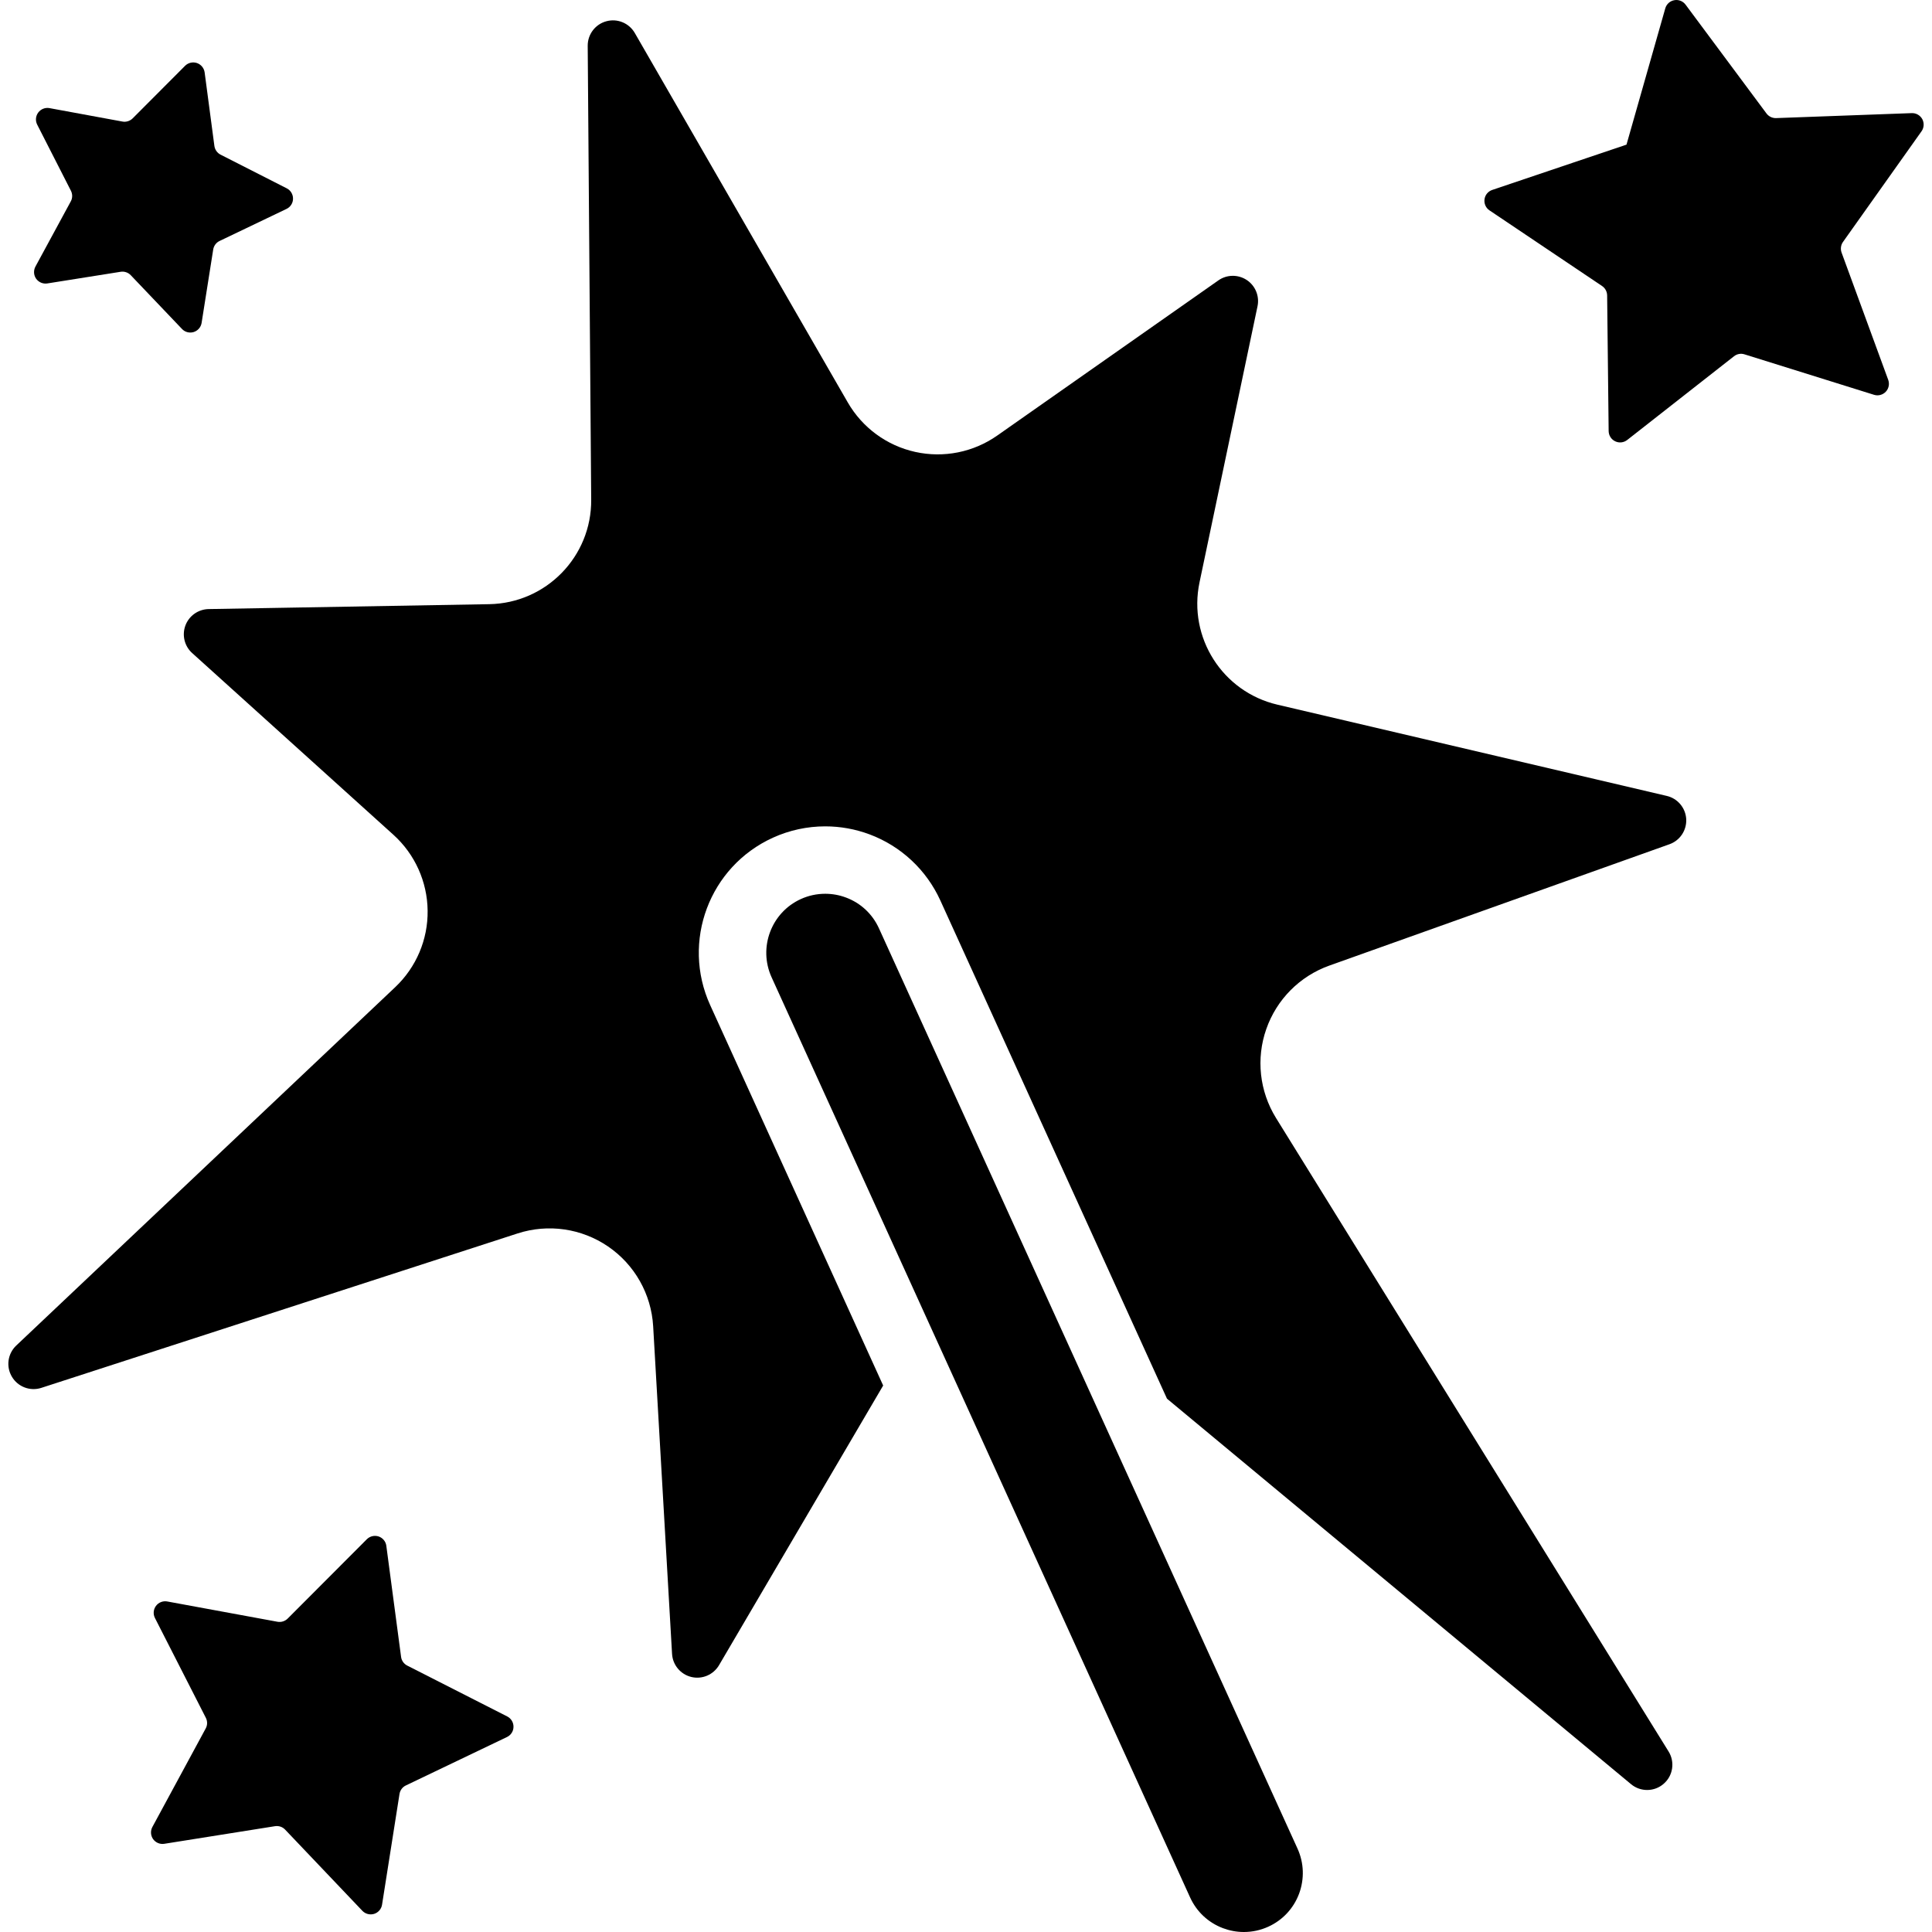
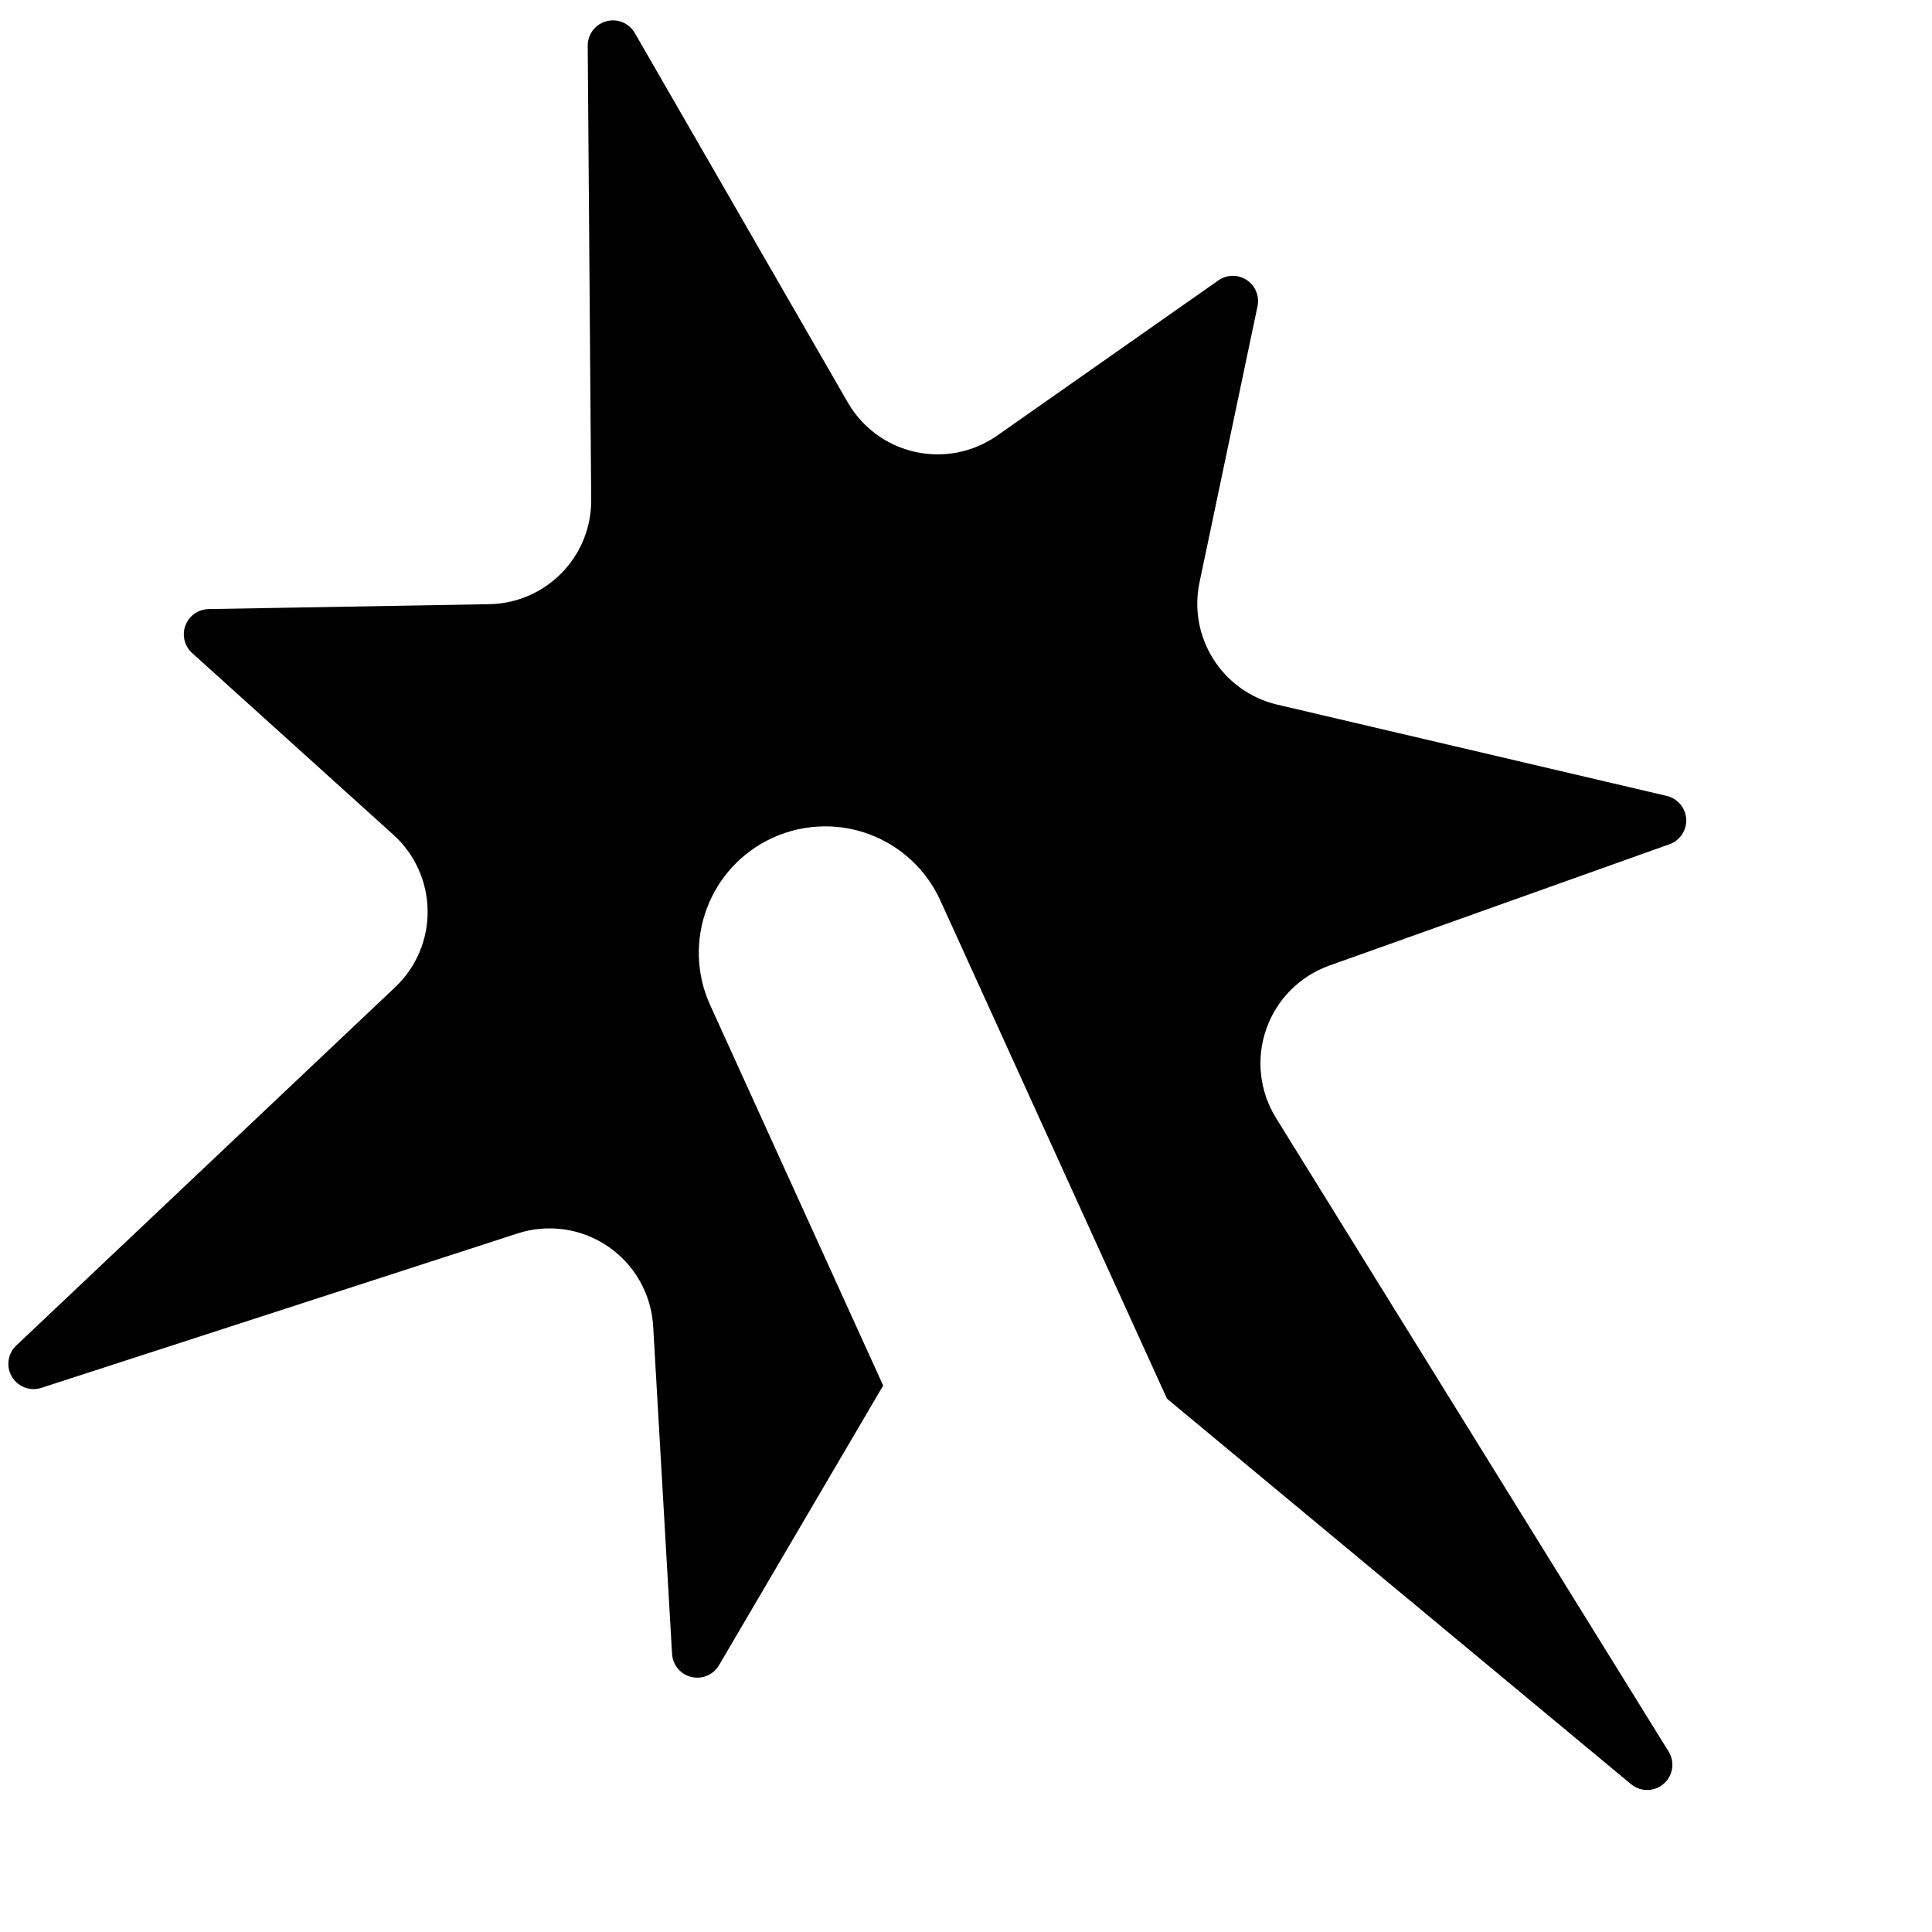
<svg xmlns="http://www.w3.org/2000/svg" version="1.1" id="Capa_1" x="0px" y="0px" viewBox="0 0 451.926 451.926" style="enable-background:new 0 0 451.926 451.926;" xml:space="preserve">
  <g>
-     <path d="M449.486,30.697c0.585-0.831,0.647-1.932,0.169-2.827c-0.492-0.901-1.449-1.448-2.465-1.409l-31.717,1.163   c-0.893,0.031-1.725-0.369-2.263-1.079L394.28,1.084c-0.617-0.825-1.635-1.226-2.634-1.039c-1.018,0.184-1.833,0.924-2.11,1.91   l-9.073,31.877l-31.407,10.597c-0.971,0.331-1.68,1.178-1.803,2.188c-0.14,1.018,0.308,2.018,1.156,2.589l26.34,17.697   c0.738,0.494,1.17,1.317,1.186,2.195l0.353,31.739c0.016,1.018,0.601,1.948,1.525,2.388c0.924,0.446,2.017,0.323,2.818-0.309   l24.984-19.585c0.694-0.546,1.619-0.716,2.449-0.447l30.299,9.466c0.971,0.308,2.033,0.031,2.742-0.708   c0.707-0.74,0.924-1.817,0.584-2.772l-10.921-29.805c-0.292-0.833-0.169-1.757,0.339-2.473L449.486,30.697z" />
-     <path d="M95.267,389.612c-0.786-0.4-1.339-1.162-1.448-2.041L90.369,361.6c-0.123-1.016-0.833-1.861-1.787-2.193   c-0.971-0.324-2.049-0.078-2.773,0.647l-18.514,18.555c-0.631,0.623-1.525,0.908-2.389,0.746l-25.784-4.746   c-1.001-0.184-2.019,0.217-2.634,1.033c-0.617,0.824-0.71,1.918-0.248,2.828l11.907,23.35c0.401,0.785,0.401,1.719-0.03,2.496   l-12.477,23.053c-0.477,0.893-0.416,1.992,0.169,2.826c0.6,0.83,1.603,1.262,2.618,1.1l25.894-4.119   c0.878-0.139,1.772,0.16,2.372,0.799l18.068,18.994c0.708,0.738,1.771,1.016,2.758,0.715c0.969-0.307,1.693-1.139,1.848-2.148   l4.082-25.893c0.139-0.871,0.692-1.625,1.494-2.002l23.644-11.322c0.925-0.438,1.525-1.369,1.525-2.387   c0.016-1.023-0.554-1.965-1.462-2.426L95.267,389.612z" />
-     <path d="M8.284,62.366c-0.478,0.902-0.417,2.003,0.169,2.834c0.601,0.833,1.618,1.264,2.618,1.101l17.146-2.726   c0.877-0.139,1.771,0.163,2.371,0.801l11.984,12.576c0.693,0.739,1.755,1.017,2.74,0.717c0.972-0.309,1.696-1.14,1.85-2.15   l2.711-17.151c0.139-0.871,0.692-1.625,1.494-2.002l15.649-7.494c0.925-0.44,1.525-1.371,1.525-2.388   c0.016-1.023-0.556-1.964-1.464-2.426l-15.48-7.879c-0.786-0.4-1.325-1.164-1.448-2.041l-2.28-17.197   c-0.138-1.018-0.847-1.864-1.802-2.195c-0.97-0.324-2.049-0.078-2.772,0.647L31.035,27.686c-0.633,0.625-1.525,0.908-2.388,0.748   L11.58,25.291c-1.001-0.186-2.019,0.215-2.634,1.032c-0.616,0.823-0.708,1.918-0.247,2.827l7.887,15.464   c0.4,0.787,0.4,1.718-0.03,2.497L8.284,62.366z" />
    <path d="M389.888,186.179l-91.095-21.349c-12.831-3.003-20.918-15.704-18.207-28.603l13.57-64.596   c0.493-2.372-0.508-4.804-2.527-6.137c-2.033-1.333-4.665-1.295-6.637,0.099l-51.725,36.291   c-5.578,3.913-12.525,5.298-19.179,3.828c-6.653-1.472-12.368-5.669-15.773-11.568L148.487,7.716   c-1.34-2.319-4.068-3.451-6.654-2.742c-2.588,0.7-4.375,3.057-4.359,5.737l0.816,106.177c0.108,13.3-10.536,24.205-23.844,24.437   l-65.65,1.147c-2.418,0.047-4.575,1.565-5.422,3.828c-0.848,2.273-0.232,4.83,1.57,6.455l47.09,42.521   c5.02,4.537,7.916,10.967,7.994,17.729c0.091,6.77-2.666,13.256-7.58,17.907L3.801,314.743c-2.002,1.895-2.434,4.922-1.018,7.295   c1.403,2.371,4.269,3.459,6.888,2.604l111.397-36.121c7.162-2.318,14.972-1.188,21.179,3.057   c6.208,4.244,10.089,11.123,10.536,18.623l4.422,76.68c0.154,2.594,1.986,4.781,4.512,5.391c2.527,0.607,5.145-0.51,6.471-2.75   l38.399-65.426l-40.464-88.978c-6.763-14.872-0.201-32.401,14.664-39.163c3.881-1.771,8.07-2.658,12.246-2.658   c3.512,0,7.023,0.625,10.382,1.88c7.347,2.749,13.292,8.309,16.543,15.449l53.018,116.549l108.55,90.172   c2.218,1.848,5.467,1.811,7.639-0.094c2.188-1.895,2.665-5.098,1.141-7.555l-91.836-148.197   c-3.851-6.238-4.697-13.877-2.264-20.793c2.418-6.924,7.841-12.377,14.741-14.841l79.574-28.388   c2.464-0.879,4.05-3.275,3.912-5.893C394.28,188.975,392.431,186.772,389.888,186.179z" />
-     <path d="M205.602,217.155c-1.524-3.357-4.267-5.922-7.717-7.207c-1.555-0.585-3.189-0.879-4.852-0.879   c-1.972,0-3.914,0.417-5.715,1.24c-6.916,3.149-9.98,11.354-6.839,18.276l97.903,215.248c1.525,3.357,4.267,5.914,7.718,7.209   c1.571,0.584,3.188,0.885,4.853,0.885c1.986,0,3.911-0.416,5.715-1.238c3.357-1.525,5.914-4.268,7.207-7.719   c1.279-3.449,1.156-7.199-0.368-10.559L205.602,217.155z" />
  </g>
  <g>
</g>
  <g>
</g>
  <g>
</g>
  <g>
</g>
  <g>
</g>
  <g>
</g>
  <g>
</g>
  <g>
</g>
  <g>
</g>
  <g>
</g>
  <g>
</g>
  <g>
</g>
  <g>
</g>
  <g>
</g>
  <g>
</g>
</svg>